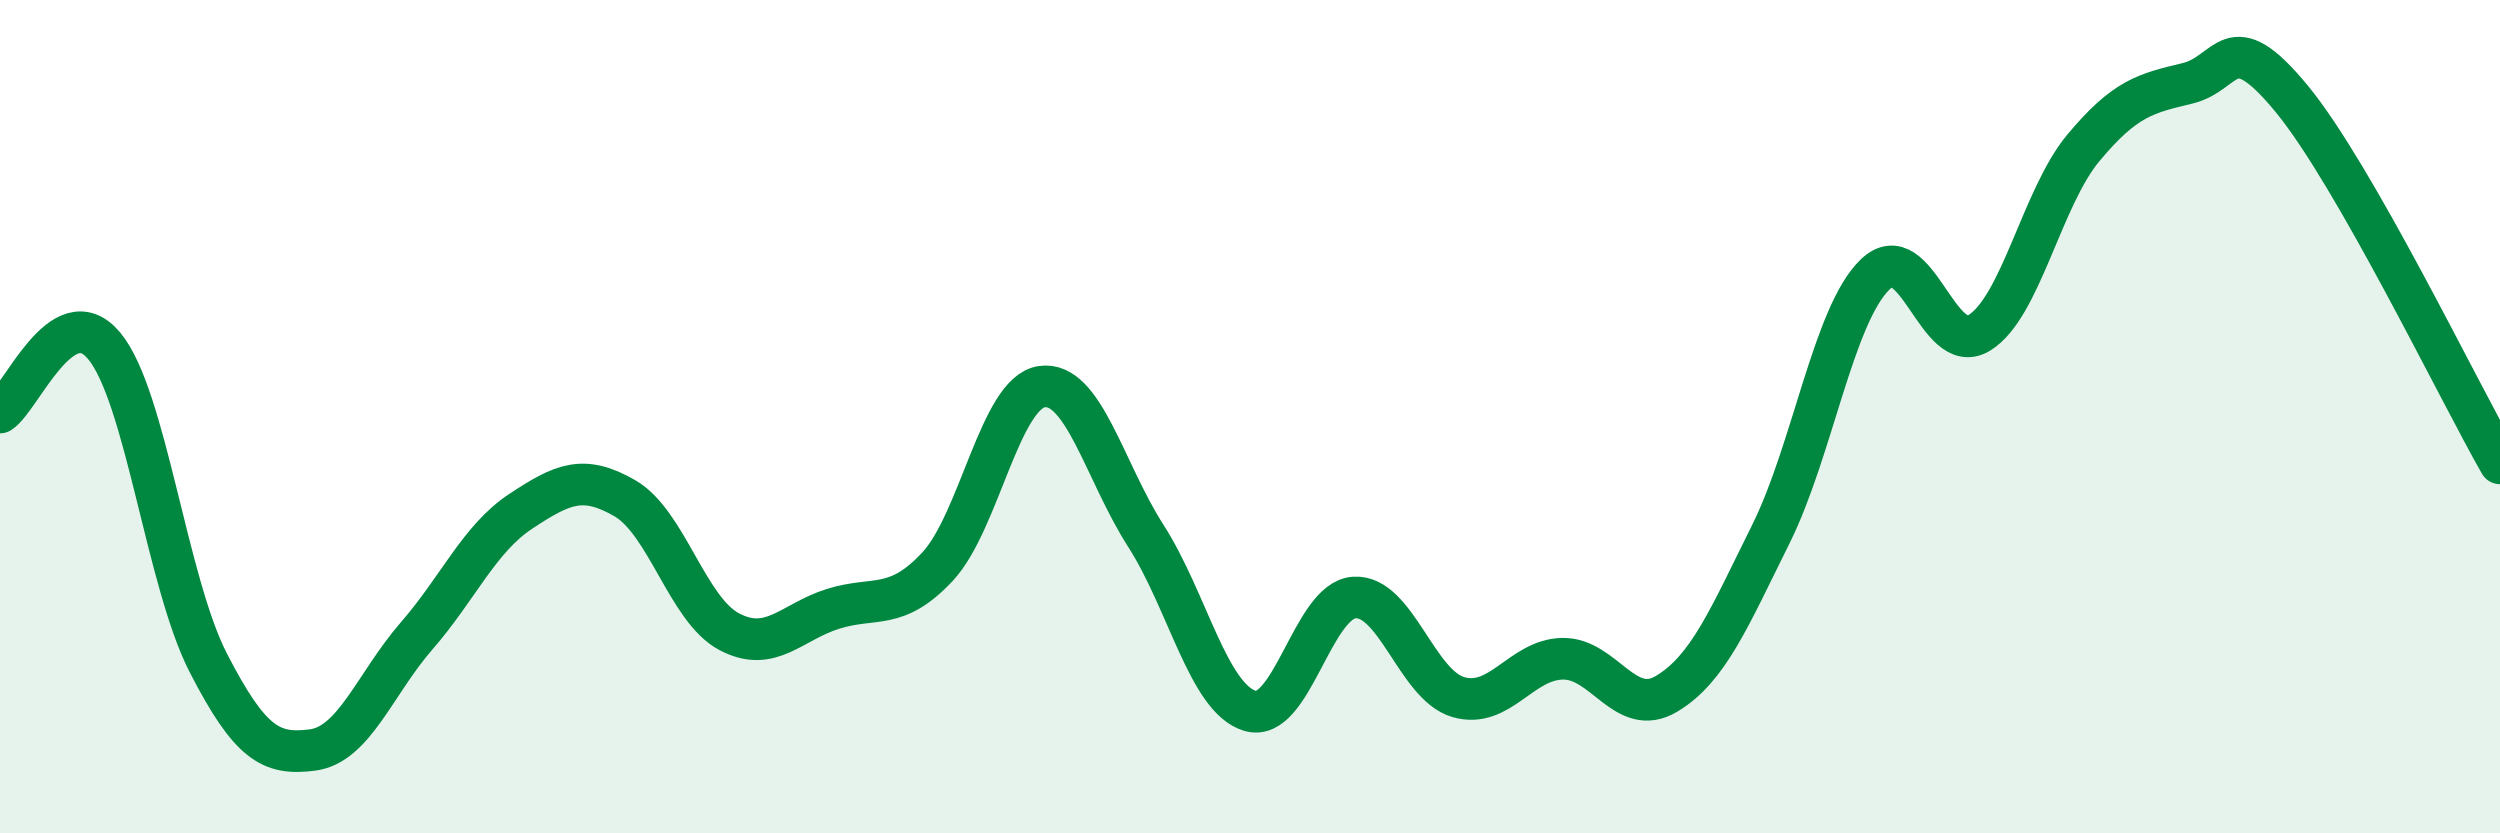
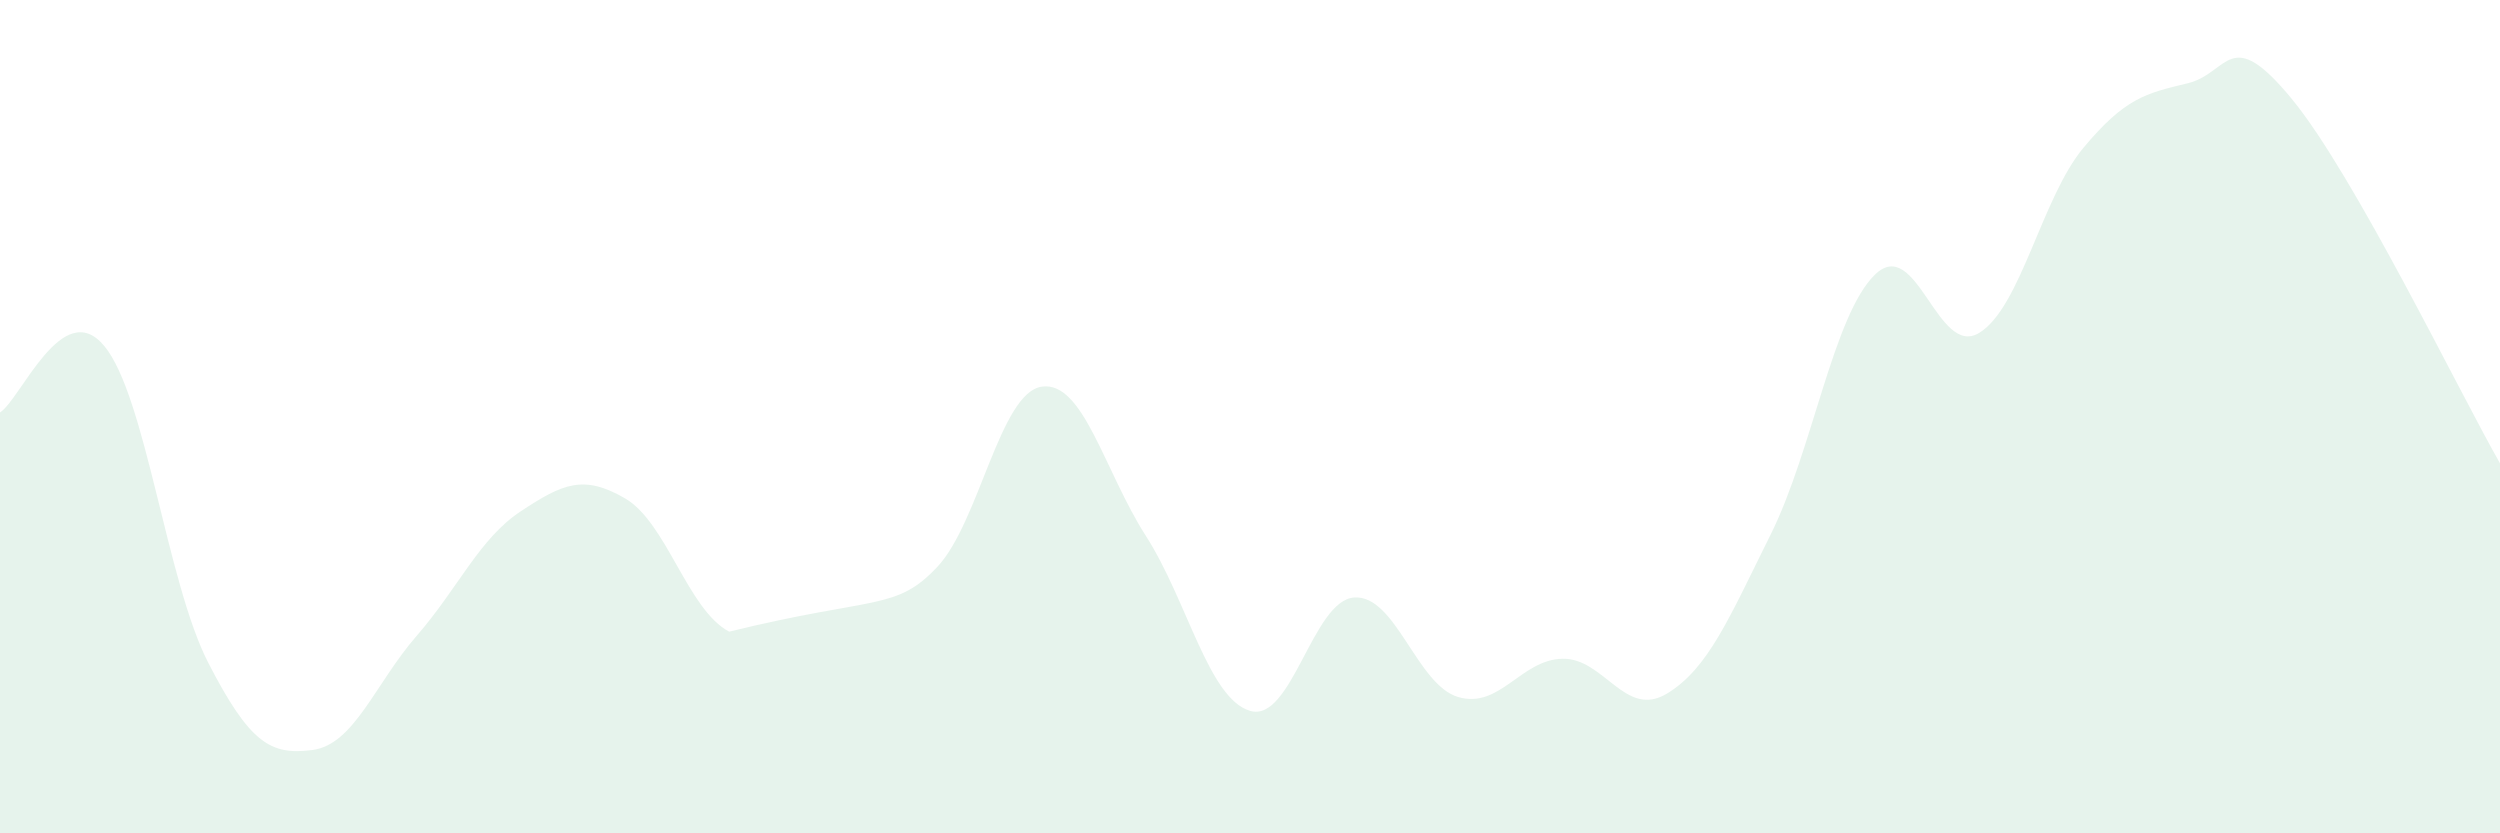
<svg xmlns="http://www.w3.org/2000/svg" width="60" height="20" viewBox="0 0 60 20">
-   <path d="M 0,9.9 C 0.5,9.58 1.5,7.1 2.5,8.3 C 3.5,9.5 4,13.97 5,15.91 C 6,17.85 6.5,18.13 7.5,18 C 8.5,17.87 9,16.41 10,15.26 C 11,14.11 11.5,12.93 12.5,12.27 C 13.5,11.61 14,11.38 15,11.96 C 16,12.54 16.5,14.63 17.5,15.16 C 18.5,15.69 19,14.92 20,14.61 C 21,14.3 21.5,14.67 22.5,13.6 C 23.5,12.53 24,9.43 25,9.28 C 26,9.13 26.5,11.3 27.5,12.86 C 28.5,14.42 29,16.76 30,17.06 C 31,17.36 31.5,14.41 32.5,14.34 C 33.5,14.27 34,16.44 35,16.73 C 36,17.02 36.5,15.83 37.5,15.81 C 38.5,15.79 39,17.25 40,16.65 C 41,16.05 41.5,14.83 42.5,12.82 C 43.5,10.81 44,7.56 45,6.59 C 46,5.62 46.5,8.6 47.5,7.99 C 48.5,7.38 49,4.75 50,3.55 C 51,2.35 51.5,2.24 52.5,2 C 53.5,1.76 53.5,0.55 55,2.37 C 56.5,4.19 59,9.37 60,11.12L60 20L0 20Z" fill="#008740" opacity="0.1" stroke-linecap="round" stroke-linejoin="round" />
-   <path d="M 0,9.9 C 0.5,9.58 1.5,7.1 2.5,8.3 C 3.5,9.5 4,13.97 5,15.91 C 6,17.85 6.5,18.13 7.5,18 C 8.5,17.87 9,16.41 10,15.26 C 11,14.11 11.5,12.93 12.5,12.27 C 13.5,11.61 14,11.38 15,11.96 C 16,12.54 16.5,14.63 17.5,15.16 C 18.5,15.69 19,14.92 20,14.61 C 21,14.3 21.5,14.67 22.5,13.6 C 23.5,12.53 24,9.43 25,9.28 C 26,9.13 26.5,11.3 27.5,12.86 C 28.5,14.42 29,16.76 30,17.06 C 31,17.36 31.5,14.41 32.5,14.34 C 33.5,14.27 34,16.44 35,16.73 C 36,17.02 36.5,15.83 37.5,15.81 C 38.5,15.79 39,17.25 40,16.65 C 41,16.05 41.5,14.83 42.5,12.82 C 43.5,10.81 44,7.56 45,6.59 C 46,5.62 46.5,8.6 47.5,7.99 C 48.5,7.38 49,4.75 50,3.55 C 51,2.35 51.5,2.24 52.5,2 C 53.5,1.76 53.5,0.55 55,2.37 C 56.5,4.19 59,9.37 60,11.12" stroke="#008740" stroke-width="1" fill="none" stroke-linecap="round" stroke-linejoin="round" />
+   <path d="M 0,9.9 C 0.5,9.58 1.5,7.1 2.5,8.3 C 3.5,9.5 4,13.97 5,15.91 C 6,17.85 6.5,18.13 7.5,18 C 8.5,17.87 9,16.41 10,15.26 C 11,14.11 11.5,12.93 12.5,12.27 C 13.5,11.61 14,11.38 15,11.96 C 16,12.54 16.5,14.63 17.5,15.16 C 21,14.3 21.5,14.67 22.5,13.6 C 23.5,12.53 24,9.43 25,9.28 C 26,9.13 26.5,11.3 27.5,12.86 C 28.5,14.42 29,16.76 30,17.06 C 31,17.36 31.5,14.41 32.5,14.34 C 33.5,14.27 34,16.44 35,16.73 C 36,17.02 36.5,15.83 37.5,15.81 C 38.5,15.79 39,17.25 40,16.65 C 41,16.05 41.5,14.83 42.5,12.82 C 43.5,10.81 44,7.56 45,6.59 C 46,5.62 46.5,8.6 47.5,7.99 C 48.5,7.38 49,4.75 50,3.55 C 51,2.35 51.5,2.24 52.5,2 C 53.5,1.76 53.5,0.55 55,2.37 C 56.5,4.19 59,9.37 60,11.12L60 20L0 20Z" fill="#008740" opacity="0.1" stroke-linecap="round" stroke-linejoin="round" />
</svg>